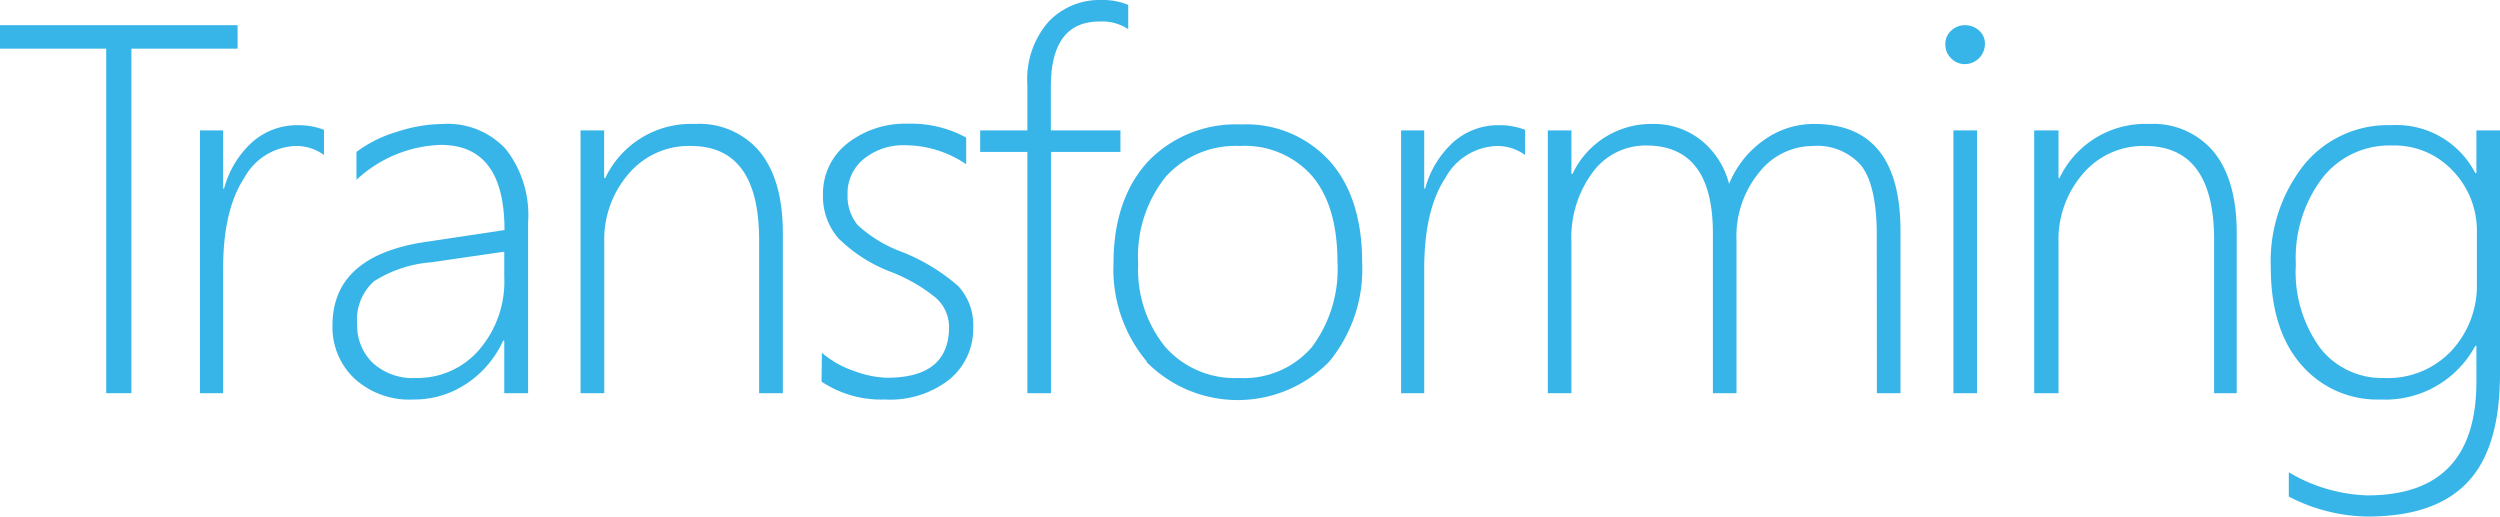
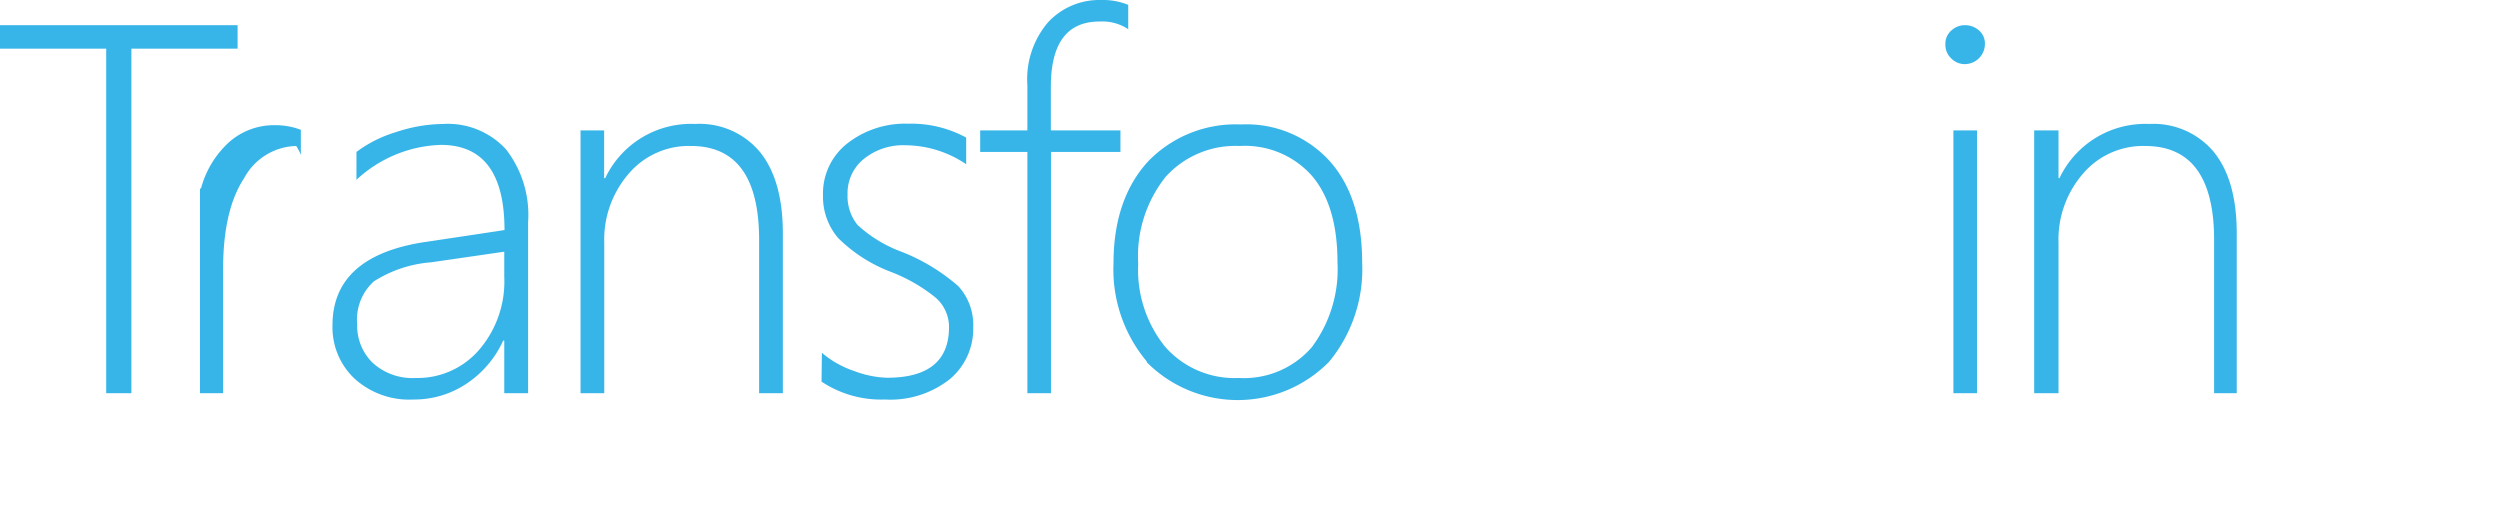
<svg xmlns="http://www.w3.org/2000/svg" id="Layer_1" data-name="Layer 1" viewBox="0 0 205.5 42.46">
  <defs>
    <style>.cls-1{fill:#37b5e8;}</style>
  </defs>
  <path class="cls-1" d="M10.8,32.32H8.73V4H0V2.07H19.53V4H10.8Z" />
-   <path class="cls-1" d="M24.35,12a5,5,0,0,0-4.28,2.64c-1.16,1.76-1.73,4.25-1.73,7.49V32.32h-1.9V10.72h1.9V15.5h.08a7.89,7.89,0,0,1,2.34-3.84,5.57,5.57,0,0,1,3.71-1.37,5.86,5.86,0,0,1,2.16.38v2.07A3.85,3.85,0,0,0,24.35,12Z" />
+   <path class="cls-1" d="M24.35,12a5,5,0,0,0-4.28,2.64c-1.16,1.76-1.73,4.25-1.73,7.49V32.32h-1.9V10.72V15.5h.08a7.89,7.89,0,0,1,2.34-3.84,5.57,5.57,0,0,1,3.71-1.37,5.86,5.86,0,0,1,2.16.38v2.07A3.85,3.85,0,0,0,24.35,12Z" />
  <path class="cls-1" d="M41.45,28h-.09a8.41,8.41,0,0,1-3,3.53A7.73,7.73,0,0,1,34,32.84a6.68,6.68,0,0,1-4.87-1.73,5.79,5.79,0,0,1-1.8-4.36q0-5.66,7.49-6.84l6.65-1q0-7-5.23-7a10.66,10.66,0,0,0-6.94,2.87V12.49a10.36,10.36,0,0,1,3.25-1.63,12.52,12.52,0,0,1,3.88-.67,6.49,6.49,0,0,1,5.15,2.07,8.78,8.78,0,0,1,1.83,6V32.32H41.45ZM30.73,23.13a4.24,4.24,0,0,0-1.37,3.53,4.25,4.25,0,0,0,1.28,3.17,4.86,4.86,0,0,0,3.55,1.24,6.68,6.68,0,0,0,5.19-2.31,8.6,8.6,0,0,0,2.07-6V20.69l-6,.87A10.21,10.21,0,0,0,30.73,23.13Z" />
  <path class="cls-1" d="M62.4,19.74Q62.4,12,56.79,12a6.48,6.48,0,0,0-5.12,2.29,8.26,8.26,0,0,0-2,5.66V32.32H47.72V10.72h1.94v3.92h.09a7.8,7.8,0,0,1,7.38-4.45,6.46,6.46,0,0,1,5.36,2.33q1.86,2.33,1.86,6.65V32.32H62.4Z" />
  <path class="cls-1" d="M67.56,29a8,8,0,0,0,2.66,1.5,8.24,8.24,0,0,0,2.7.55q5.08,0,5.09-4.15a3.2,3.2,0,0,0-1.12-2.45,13.57,13.57,0,0,0-3.63-2.09,12.39,12.39,0,0,1-4.36-2.79,5.23,5.23,0,0,1-1.25-3.52,5.23,5.23,0,0,1,2-4.26,7.69,7.69,0,0,1,5-1.62,9.41,9.41,0,0,1,4.77,1.14v2.19a9,9,0,0,0-5-1.56A5.13,5.13,0,0,0,71,13.07,3.61,3.61,0,0,0,69.67,16a3.72,3.72,0,0,0,.83,2.5,10.89,10.89,0,0,0,3.62,2.2,15.88,15.88,0,0,1,4.65,2.82A4.73,4.73,0,0,1,80,26.92a5.39,5.39,0,0,1-1.93,4.25,7.9,7.9,0,0,1-5.33,1.67,8.85,8.85,0,0,1-5.21-1.47Z" />
  <path class="cls-1" d="M90.38,1.77q-4,0-4,5.36v3.59h5.72v1.77H86.39V32.32H84.45V12.49H80.57V10.72h3.88V7a7.19,7.19,0,0,1,1.72-5.19A5.75,5.75,0,0,1,90.46,0a5.58,5.58,0,0,1,2.28.4v2A3.85,3.85,0,0,0,90.38,1.77Z" />
  <path class="cls-1" d="M94.28,29.73a11.77,11.77,0,0,1-2.75-8.09c0-3.58,1-6.39,2.88-8.41a10,10,0,0,1,7.58-3,9.26,9.26,0,0,1,7.3,3c1.79,2,2.68,4.8,2.68,8.36a11.94,11.94,0,0,1-2.73,8.16,10.54,10.54,0,0,1-15,0Zm1.54-15.2a10.47,10.47,0,0,0-2.26,7.15,10.08,10.08,0,0,0,2.21,6.82,7.6,7.6,0,0,0,6.06,2.57,7.38,7.38,0,0,0,6-2.53,10.69,10.69,0,0,0,2.11-7c0-3.08-.7-5.45-2.1-7.09A7.36,7.36,0,0,0,101.91,12,7.73,7.73,0,0,0,95.82,14.53Z" />
-   <path class="cls-1" d="M123.08,12a5,5,0,0,0-4.28,2.64c-1.16,1.76-1.73,4.25-1.73,7.49V32.32h-1.9V10.72h1.9V15.5h.08a7.89,7.89,0,0,1,2.34-3.84,5.57,5.57,0,0,1,3.72-1.37,5.84,5.84,0,0,1,2.15.38v2.07A3.85,3.85,0,0,0,123.08,12Z" />
-   <path class="cls-1" d="M154.27,19.32c0-2.71-.43-4.62-1.28-5.71A4.79,4.79,0,0,0,149,12a5.62,5.62,0,0,0-4.41,2.19,8.23,8.23,0,0,0-1.85,5.51V32.32h-1.94V19.17q0-7.22-5.49-7.21a5.39,5.39,0,0,0-4.39,2.2,9,9,0,0,0-1.75,5.71V32.32h-1.94V10.72h1.94V14.3h.09a7.14,7.14,0,0,1,6.6-4.11,6.21,6.21,0,0,1,4,1.36,6.74,6.74,0,0,1,2.27,3.57,8.18,8.18,0,0,1,2.9-3.63,7,7,0,0,1,4.1-1.3q7.08,0,7.09,8.77V32.32h-1.94Z" />
  <path class="cls-1" d="M160.4,4.81a1.54,1.54,0,0,1-.49-1.18,1.43,1.43,0,0,1,.5-1.13,1.63,1.63,0,0,1,1.1-.43,1.72,1.72,0,0,1,1.15.42,1.42,1.42,0,0,1,.5,1.14,1.66,1.66,0,0,1-1.65,1.64A1.54,1.54,0,0,1,160.4,4.81Zm.17,5.91h1.94v21.6h-1.94Z" />
  <path class="cls-1" d="M182,19.74Q182,12,176.33,12a6.49,6.49,0,0,0-5.12,2.29,8.25,8.25,0,0,0-2,5.66V32.32h-2V10.72h2v3.92h.08a7.81,7.81,0,0,1,7.38-4.45A6.46,6.46,0,0,1,182,12.52q1.86,2.33,1.86,6.65V32.32H182Z" />
-   <path class="cls-1" d="M202.84,39.63q-2.66,2.84-8.27,2.83a14.5,14.5,0,0,1-6.43-1.64v-2a13.36,13.36,0,0,0,6.47,1.9q9,0,8.95-9.45V28.43h-.09a8.39,8.39,0,0,1-7.78,4.41A8.23,8.23,0,0,1,189.18,30c-1.68-1.92-2.52-4.61-2.52-8a12.77,12.77,0,0,1,2.72-8.44,8.89,8.89,0,0,1,7.18-3.27,7.29,7.29,0,0,1,6.91,3.94h.09V10.72h1.94v20Q205.5,36.82,202.84,39.63Zm-1.21-25.58a6.56,6.56,0,0,0-5-2.09,7,7,0,0,0-5.74,2.68,10.89,10.89,0,0,0-2.17,7.09,10.62,10.62,0,0,0,2,6.88,6.44,6.44,0,0,0,5.26,2.46,7.15,7.15,0,0,0,5.55-2.26,7.85,7.85,0,0,0,2.07-5.52V19A7.08,7.08,0,0,0,201.63,14.05Z" />
</svg>